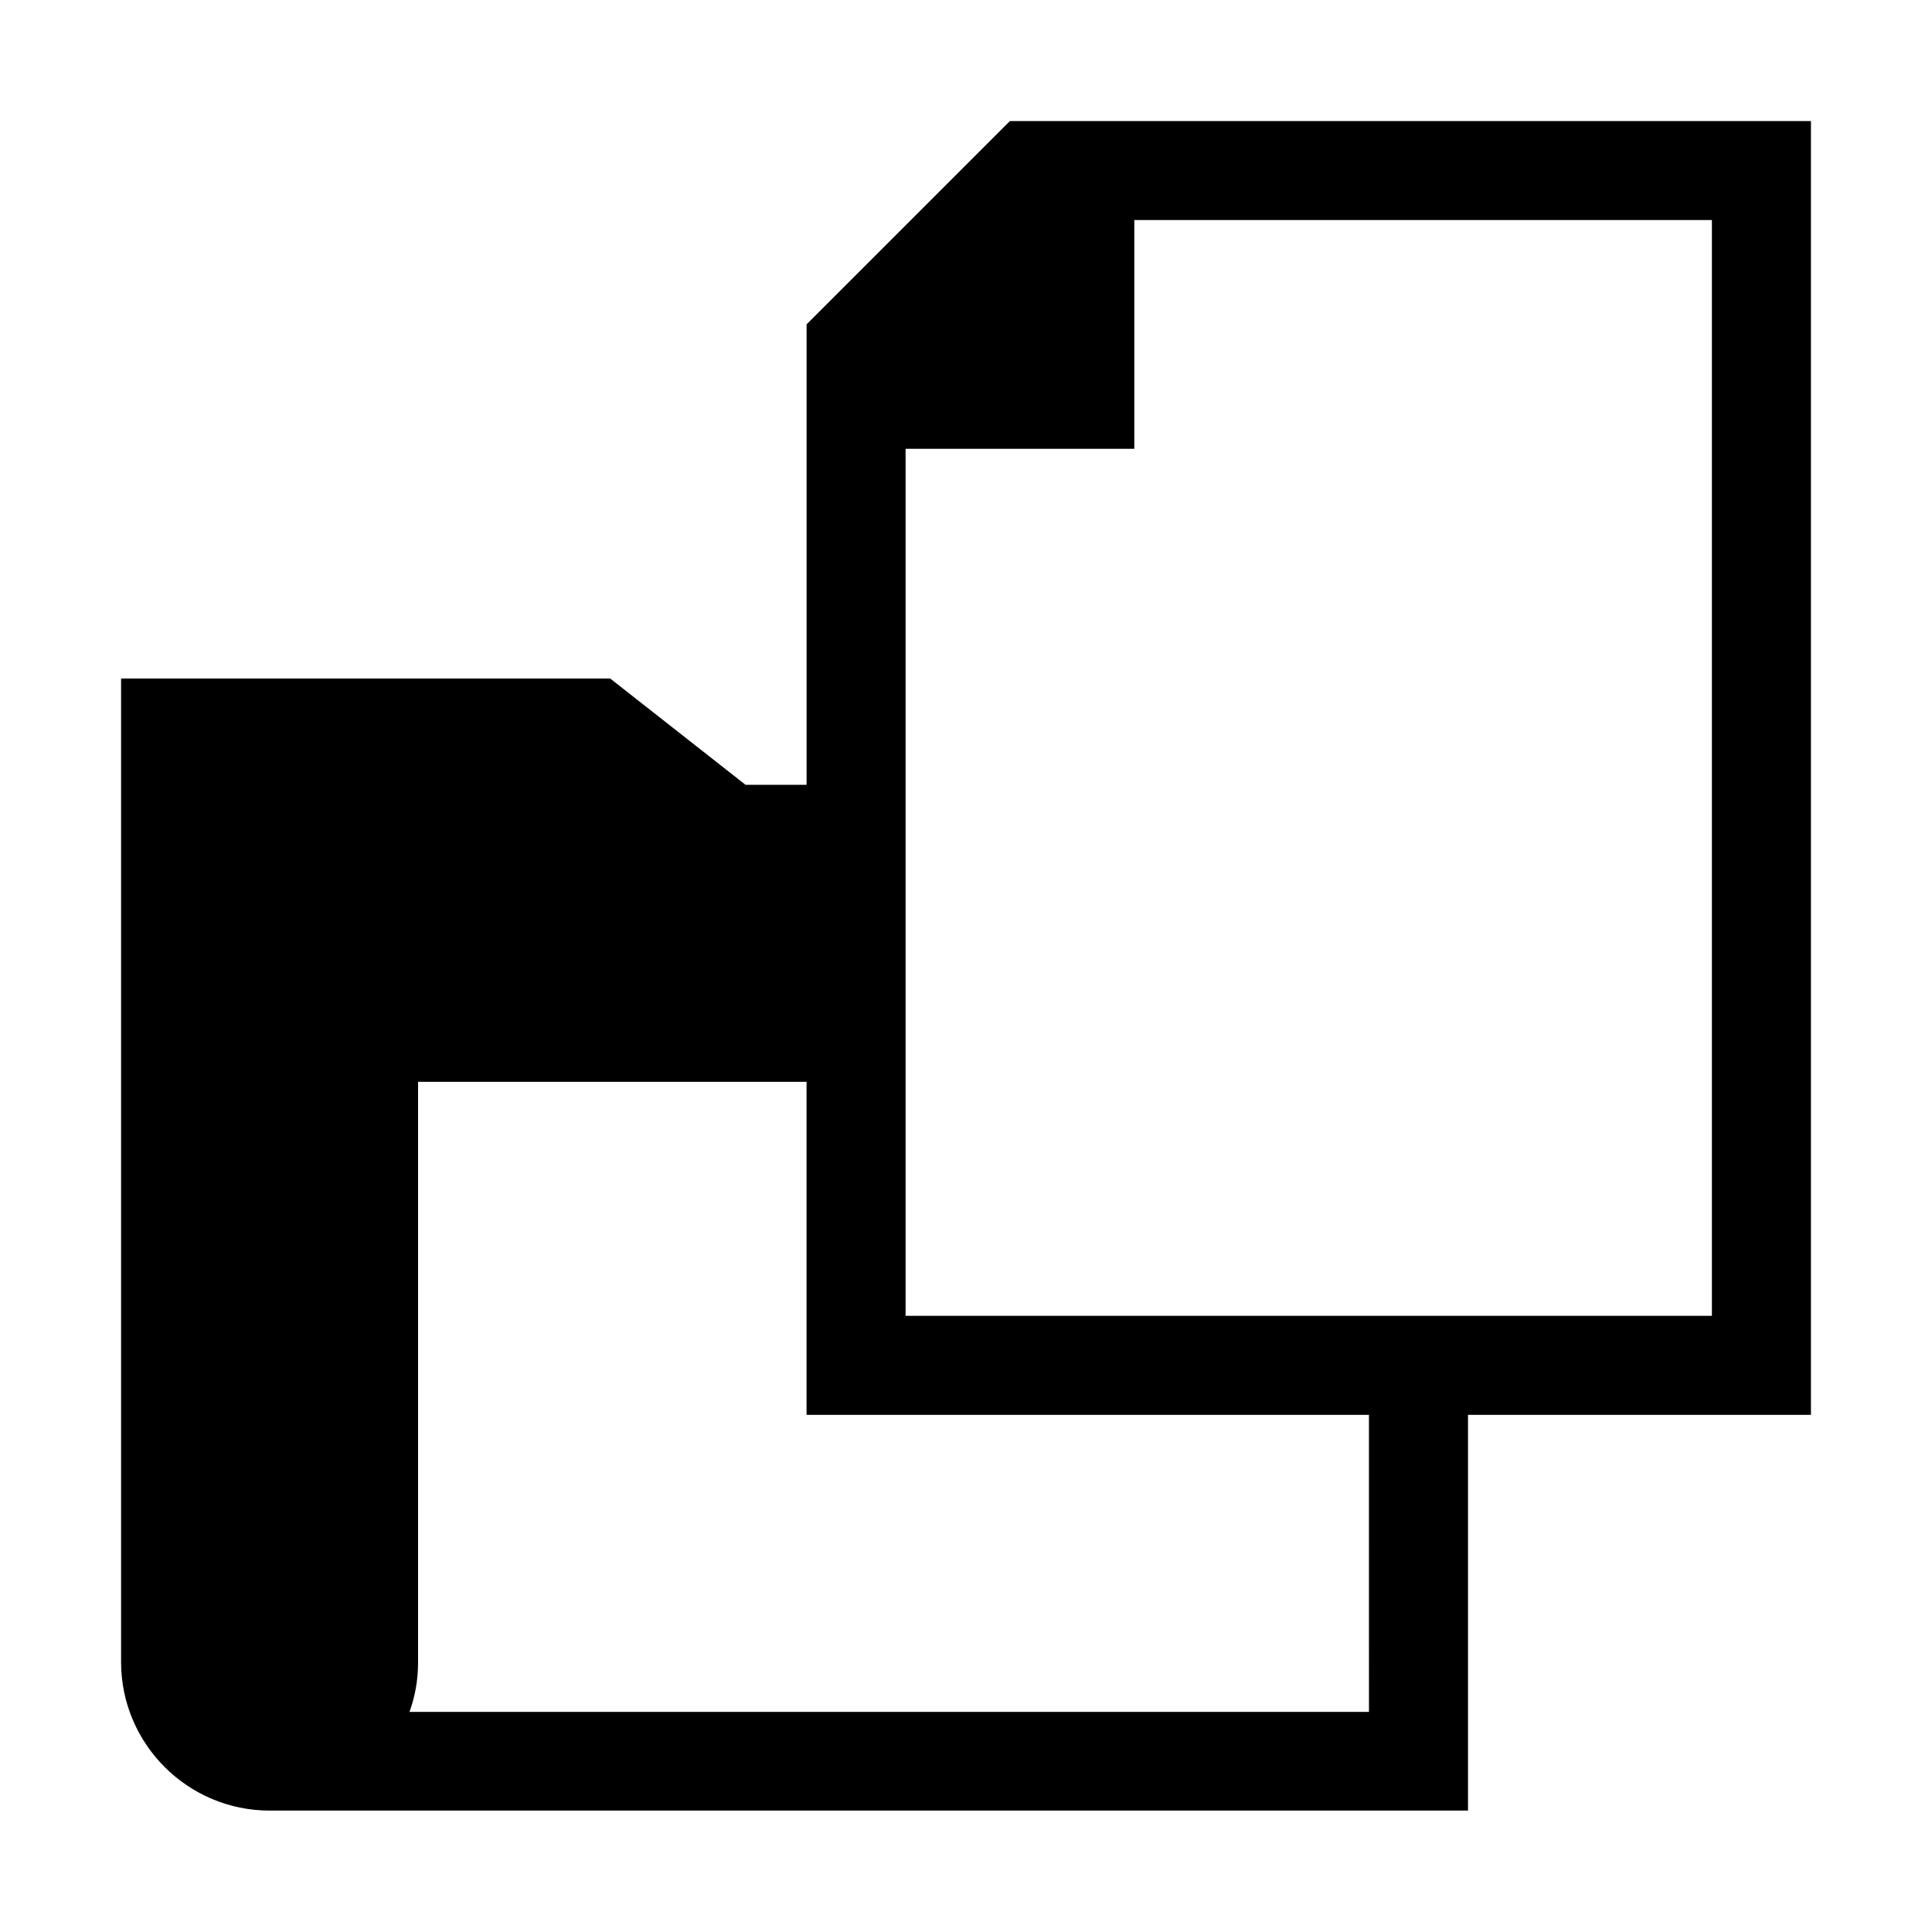
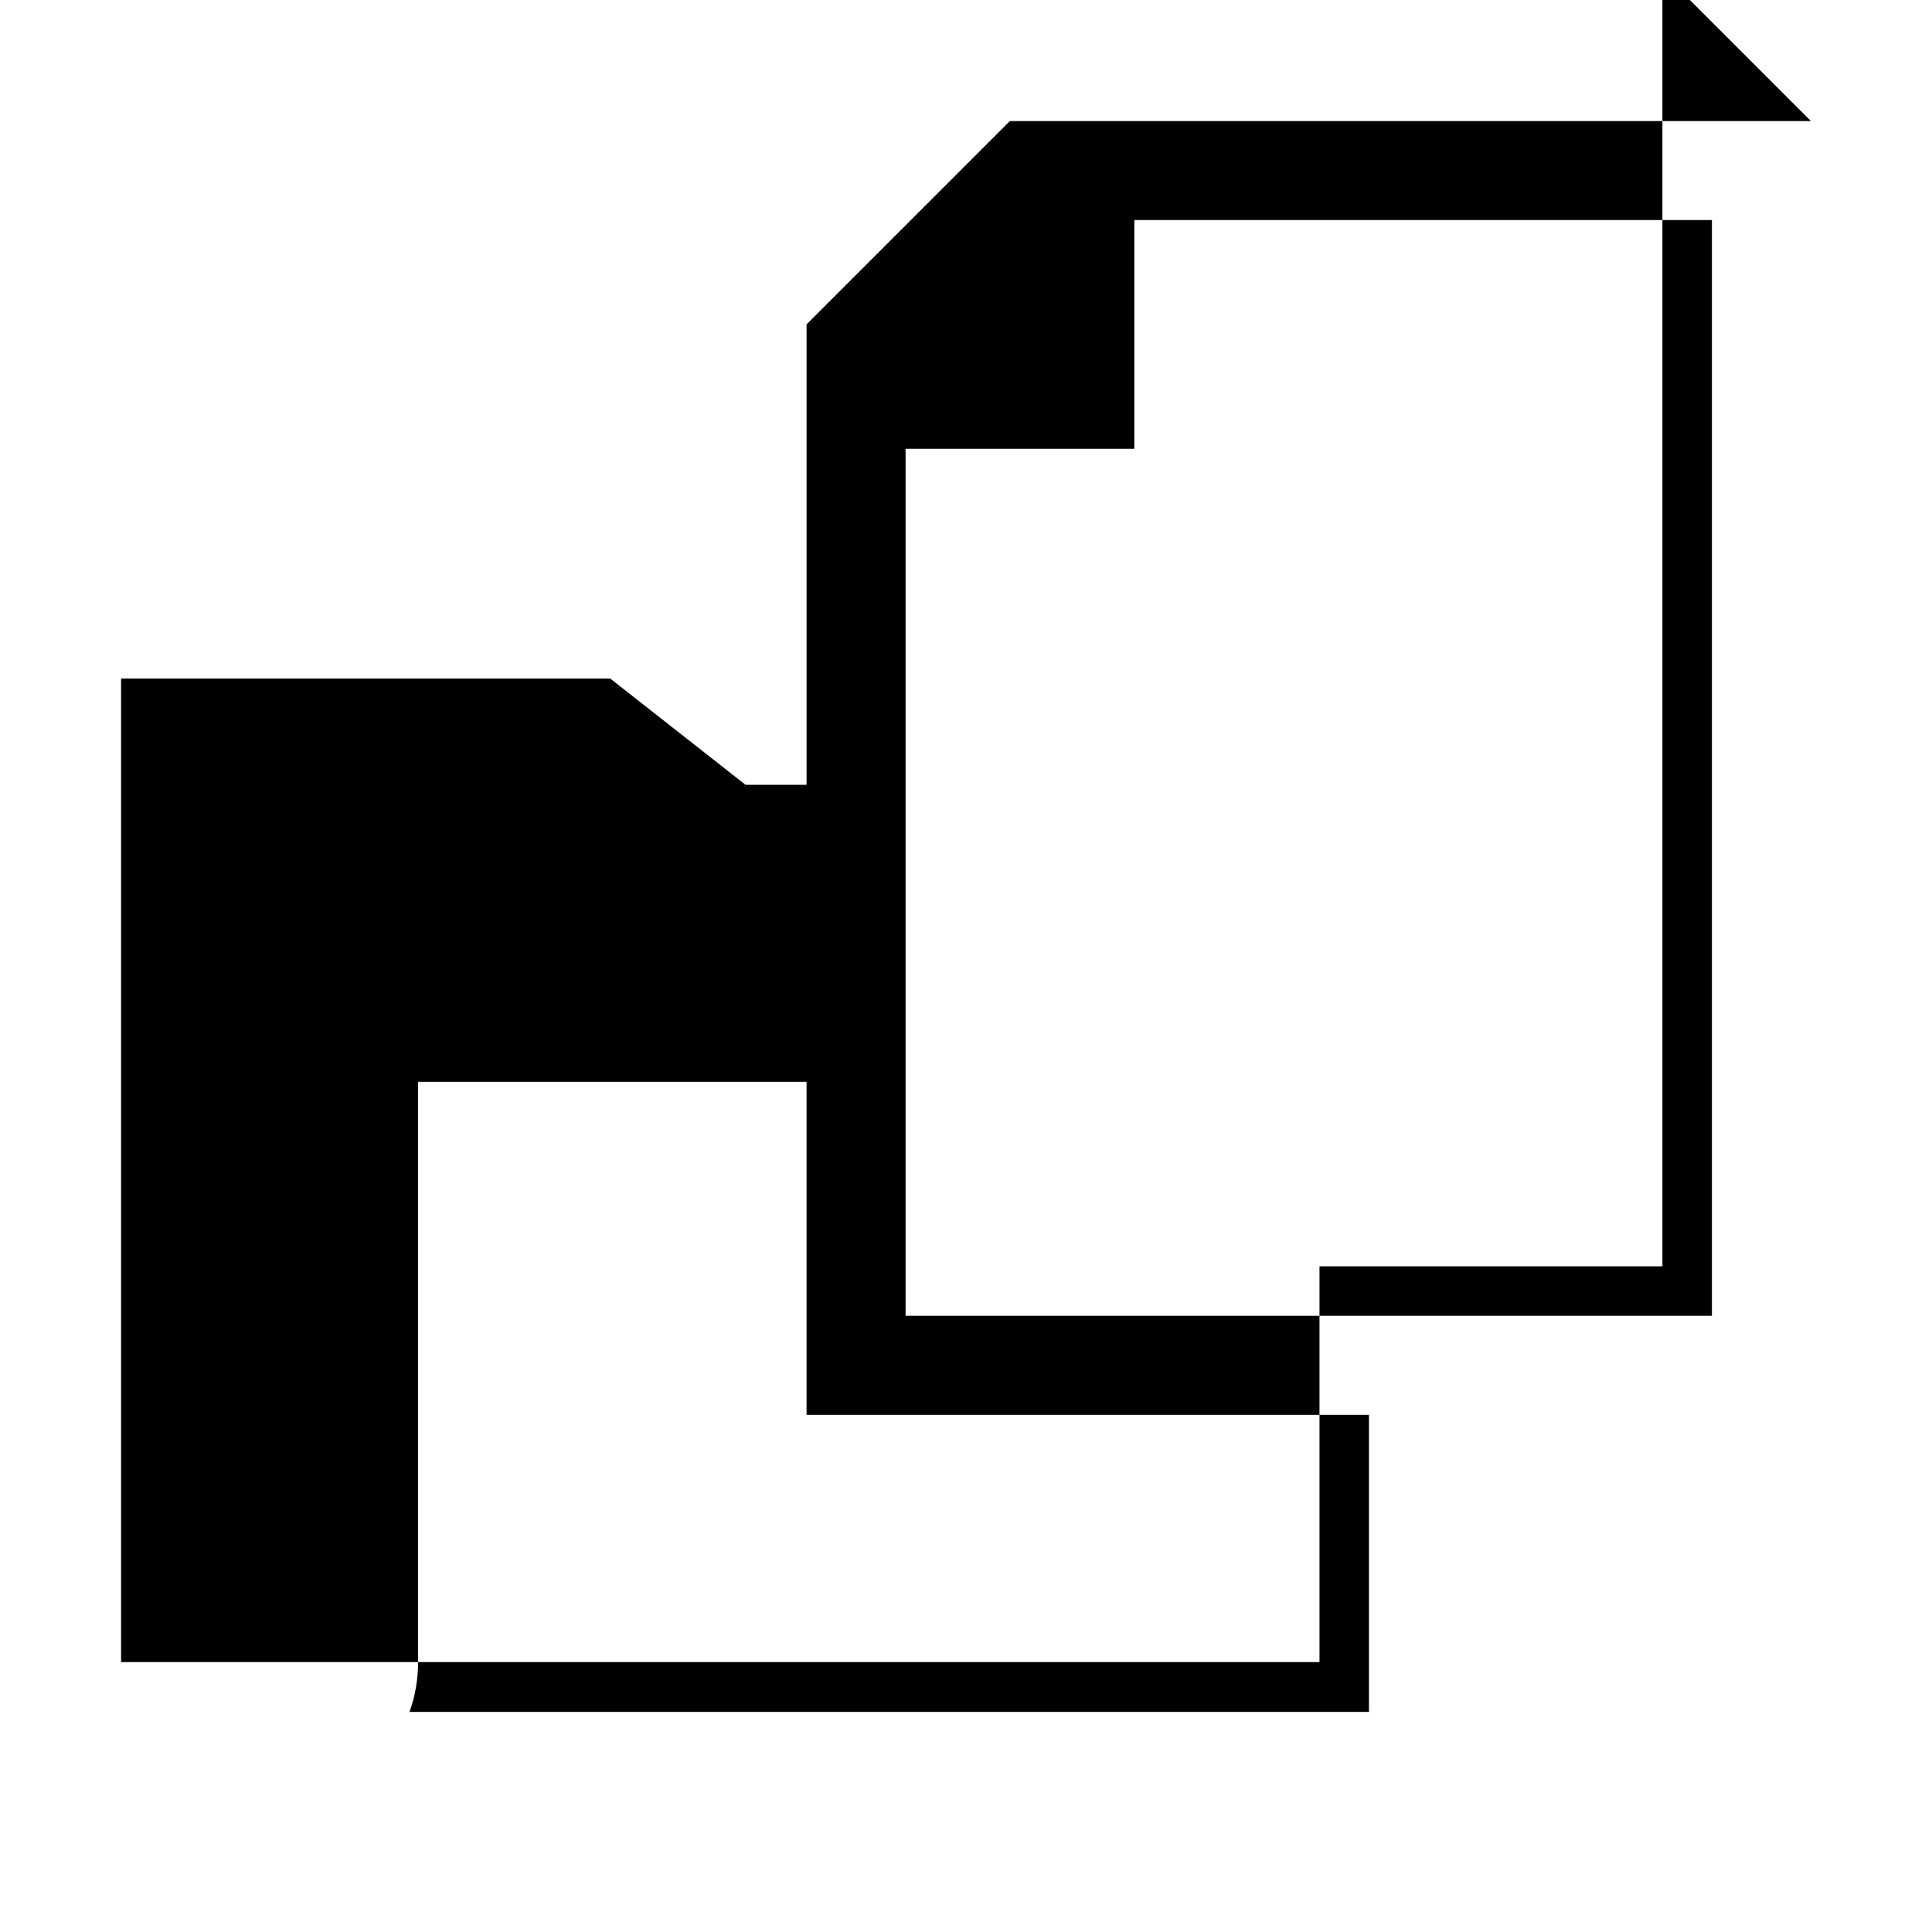
<svg xmlns="http://www.w3.org/2000/svg" fill="#000000" width="800px" height="800px" version="1.1" viewBox="144 144 512 512">
-   <path d="m623.91 176.08h-212.28l-53.879 53.879v122.02h-16.18l-35.863-28.164h-129.62v260.65c0 21.691 17.668 39.359 39.359 39.359h317.59v-104.88h90.879v-342.87zm-117.12 421.59h-254.27c1.488-4.109 2.273-8.484 2.273-13.121v-153.86h102.95v88.254h149.04zm90.879-104.96h-213.68v-229.78h60.613v-60.613h153.07v290.39z" />
+   <path d="m623.91 176.08h-212.28l-53.879 53.879v122.02h-16.18l-35.863-28.164h-129.62v260.65h317.59v-104.88h90.879v-342.87zm-117.12 421.59h-254.27c1.488-4.109 2.273-8.484 2.273-13.121v-153.86h102.95v88.254h149.04zm90.879-104.96h-213.68v-229.78h60.613v-60.613h153.07v290.39z" />
</svg>